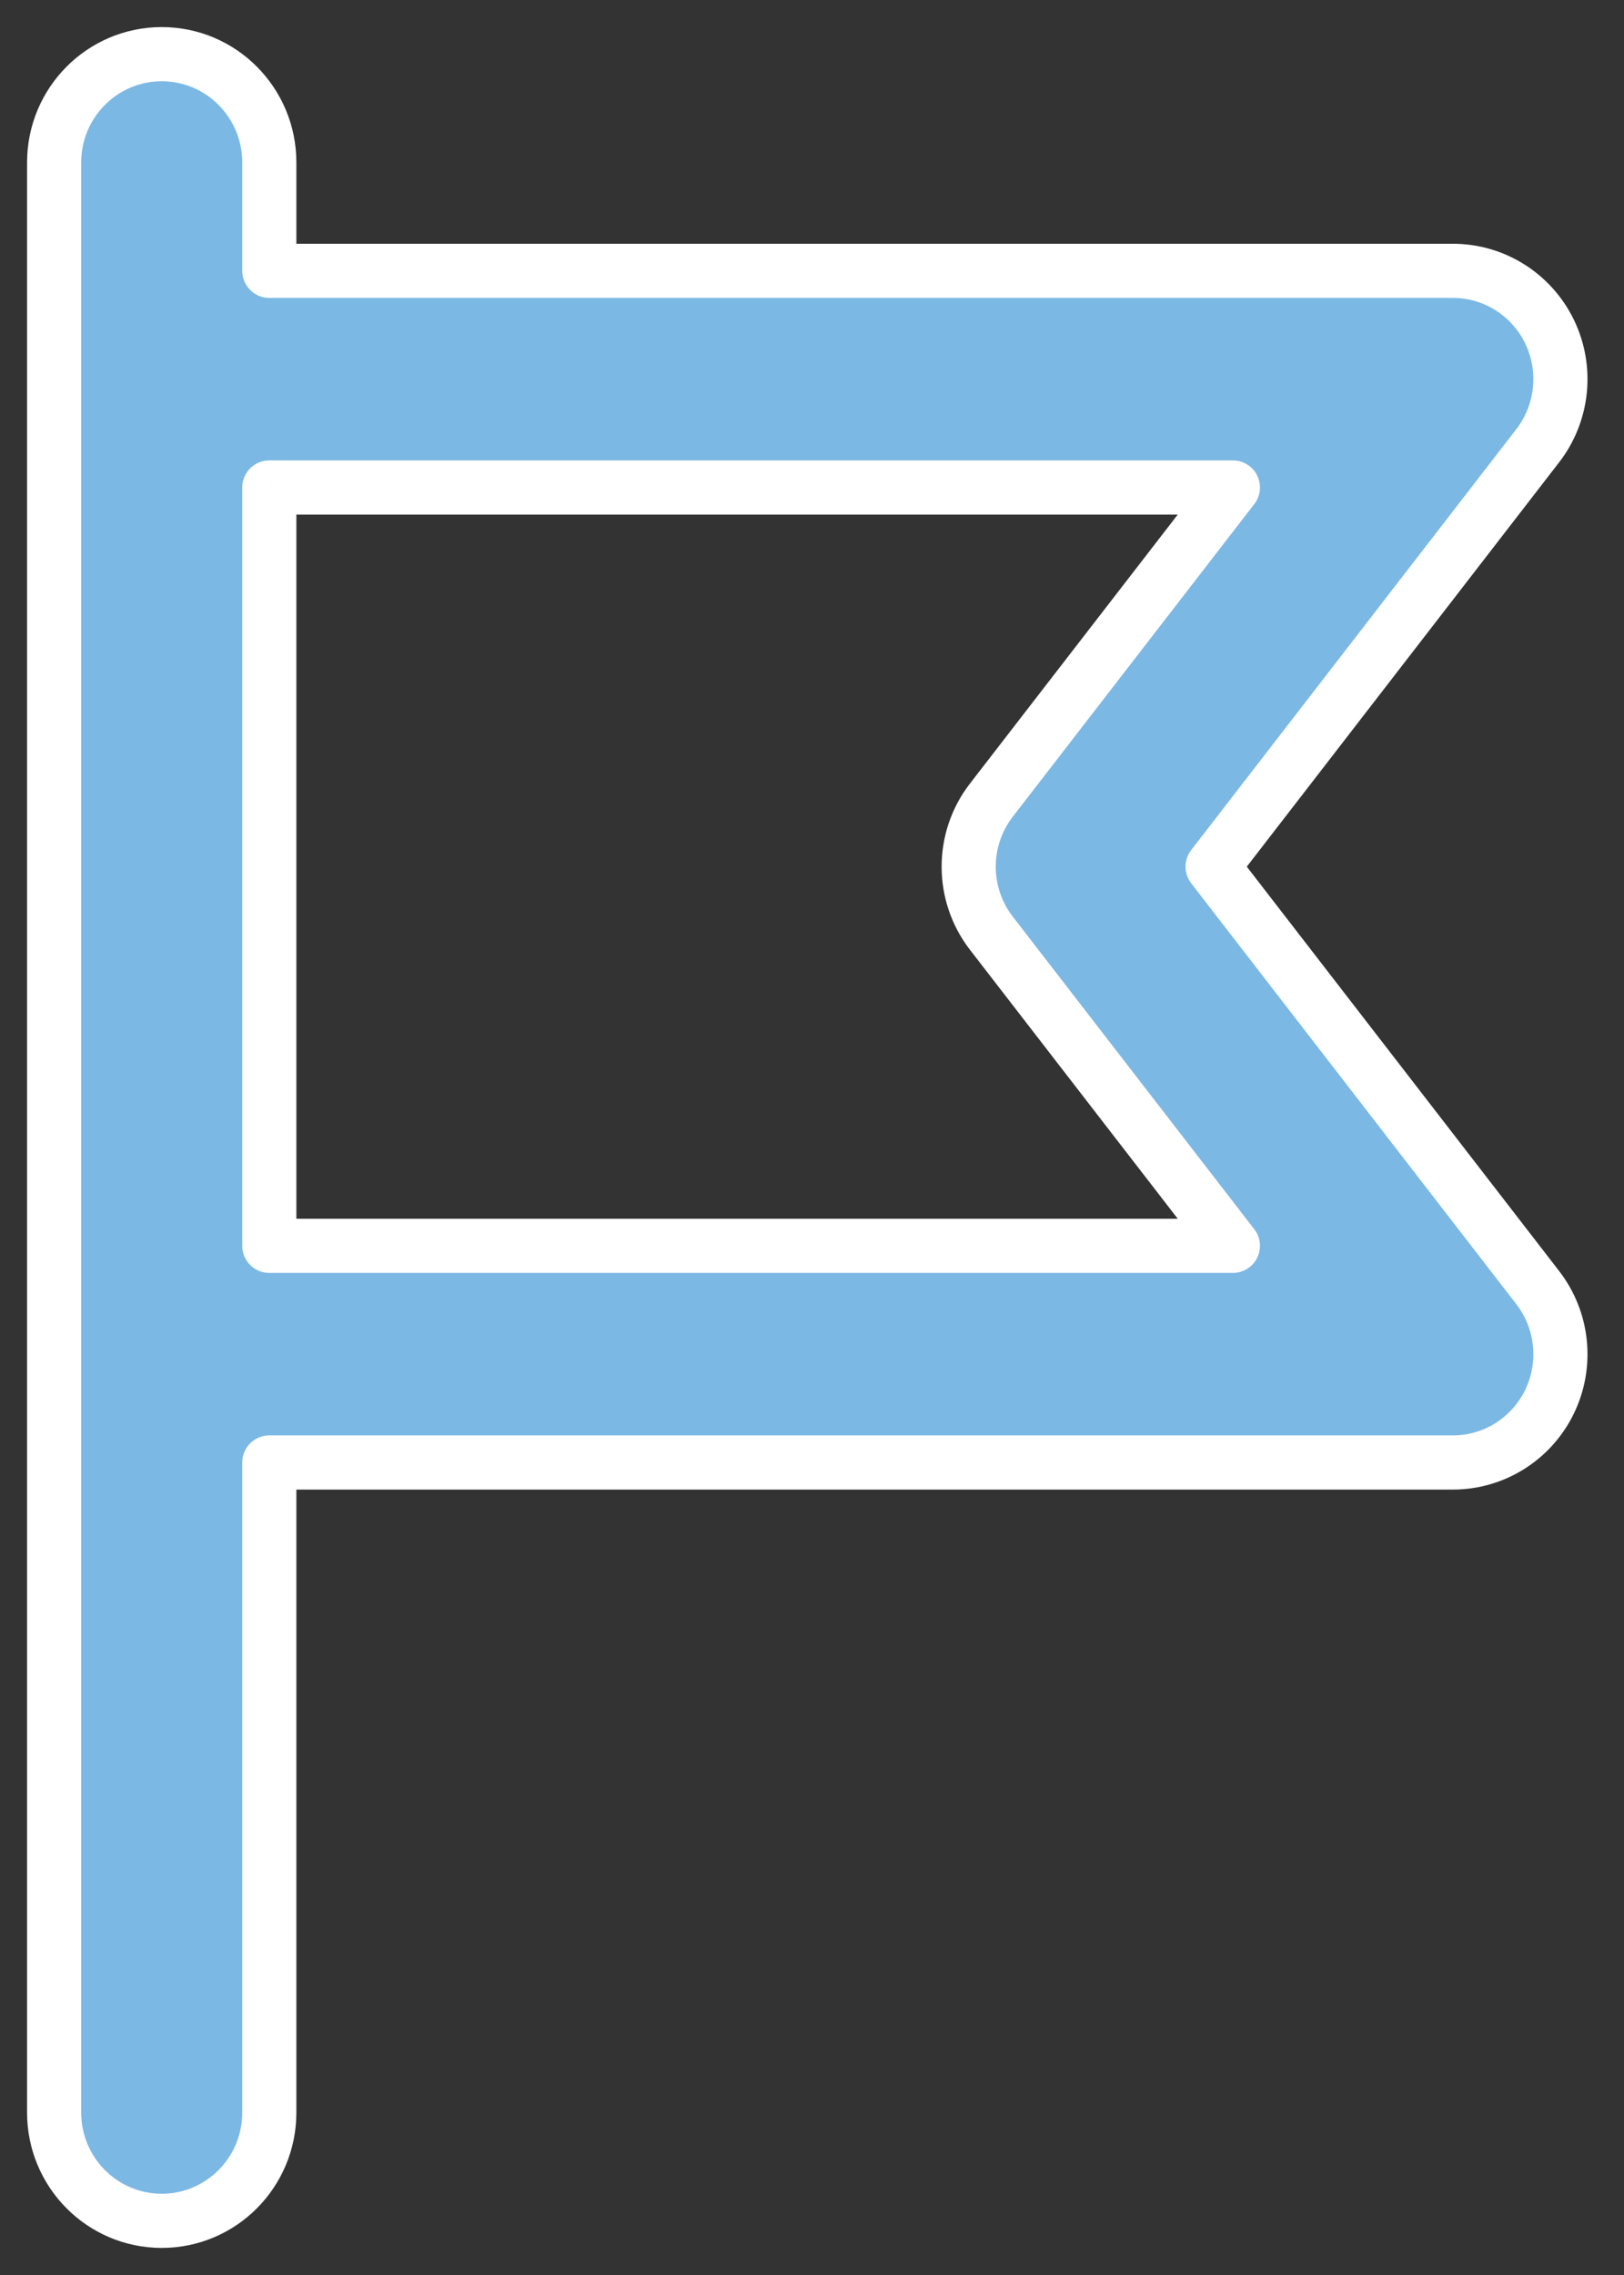
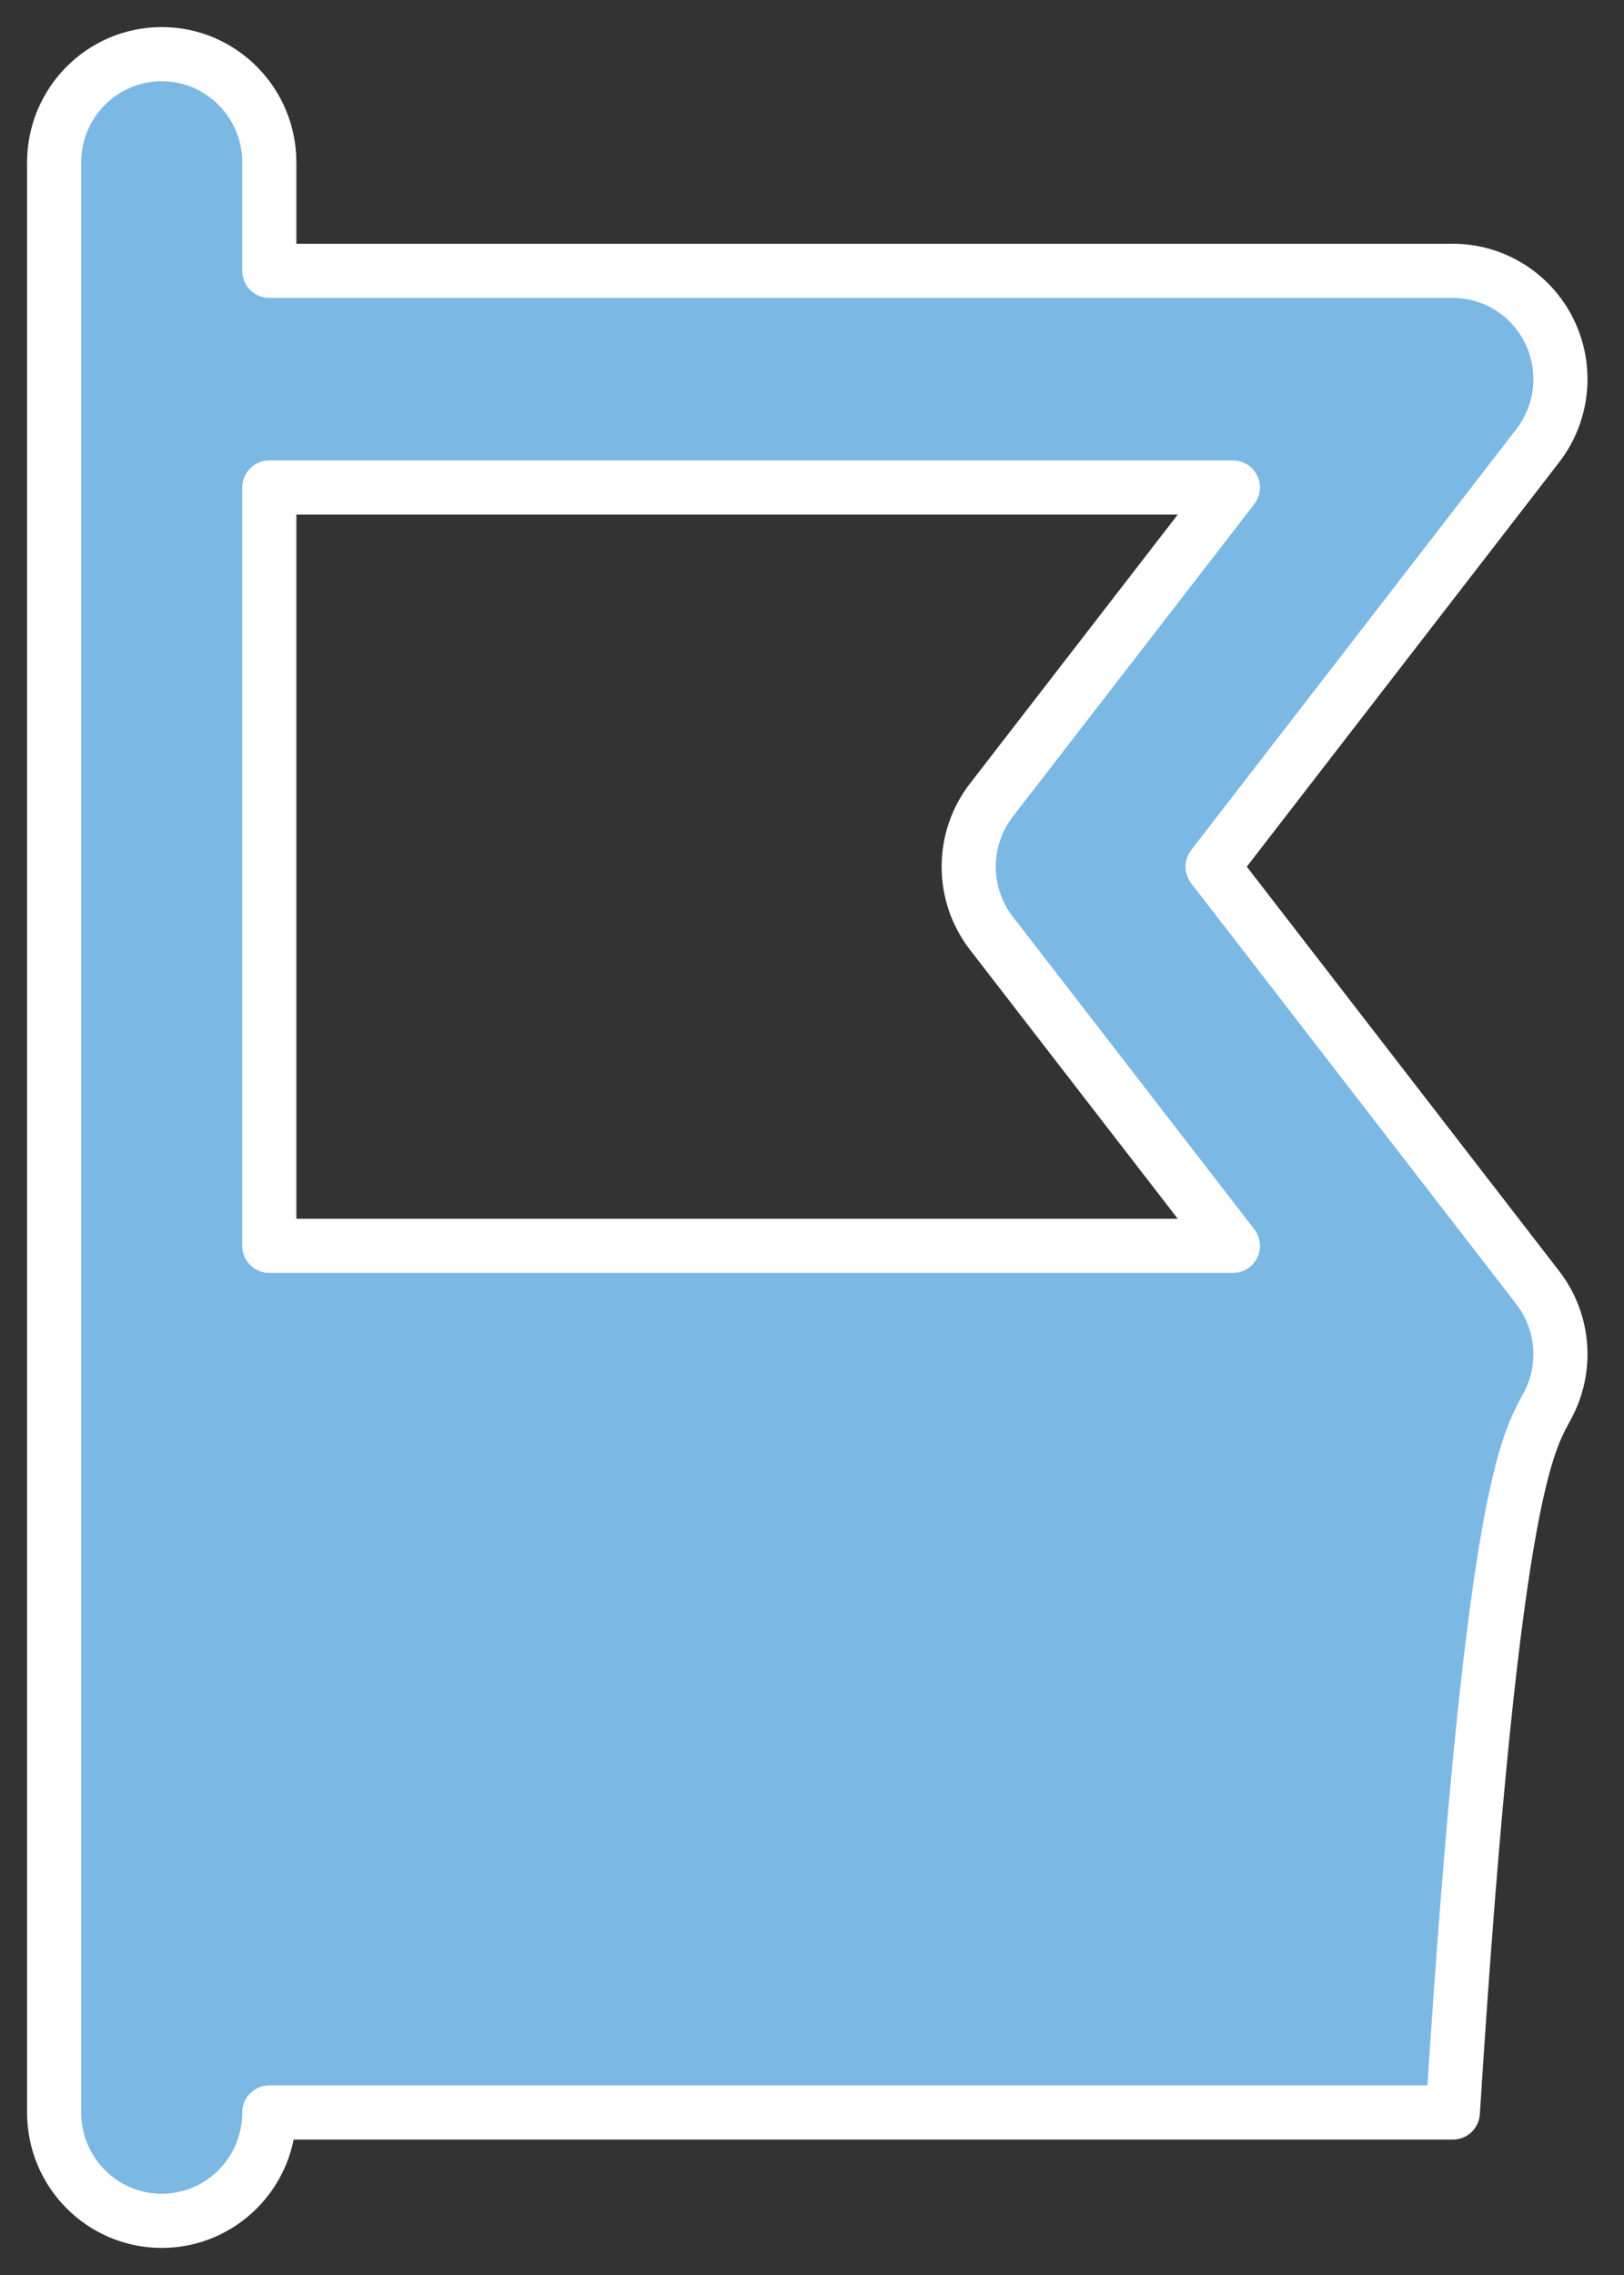
<svg xmlns="http://www.w3.org/2000/svg" width="30" height="42" viewBox="0 0 30 42" fill="none">
  <rect x="0" y="0" width="30" height="42" fill="#333333" stroke="none" />
-   <path fill-rule="evenodd" clip-rule="evenodd" d="M4.975 3C4.975 1.895 4.085 1 2.988 1C1.89 1 1 1.895 1 3V39C1 40.105 1.89 41 2.988 41C4.085 41 4.975 40.105 4.975 39L4.975 27H26.838C27.598 27 28.29 26.565 28.624 25.879C28.957 25.192 28.873 24.375 28.407 23.772L22.4 16L28.407 8.228C28.873 7.625 28.957 6.807 28.624 6.121C28.29 5.435 27.598 5 26.838 5H4.975V3ZM4.975 9V23H22.775L18.313 17.228C17.755 16.506 17.755 15.494 18.313 14.772L22.775 9H4.975Z" fill="#7CB8E4" stroke="white" stroke-linejoin="round" />
+   <path fill-rule="evenodd" clip-rule="evenodd" d="M4.975 3C4.975 1.895 4.085 1 2.988 1C1.89 1 1 1.895 1 3V39C1 40.105 1.89 41 2.988 41C4.085 41 4.975 40.105 4.975 39H26.838C27.598 27 28.29 26.565 28.624 25.879C28.957 25.192 28.873 24.375 28.407 23.772L22.4 16L28.407 8.228C28.873 7.625 28.957 6.807 28.624 6.121C28.29 5.435 27.598 5 26.838 5H4.975V3ZM4.975 9V23H22.775L18.313 17.228C17.755 16.506 17.755 15.494 18.313 14.772L22.775 9H4.975Z" fill="#7CB8E4" stroke="white" stroke-linejoin="round" />
</svg>